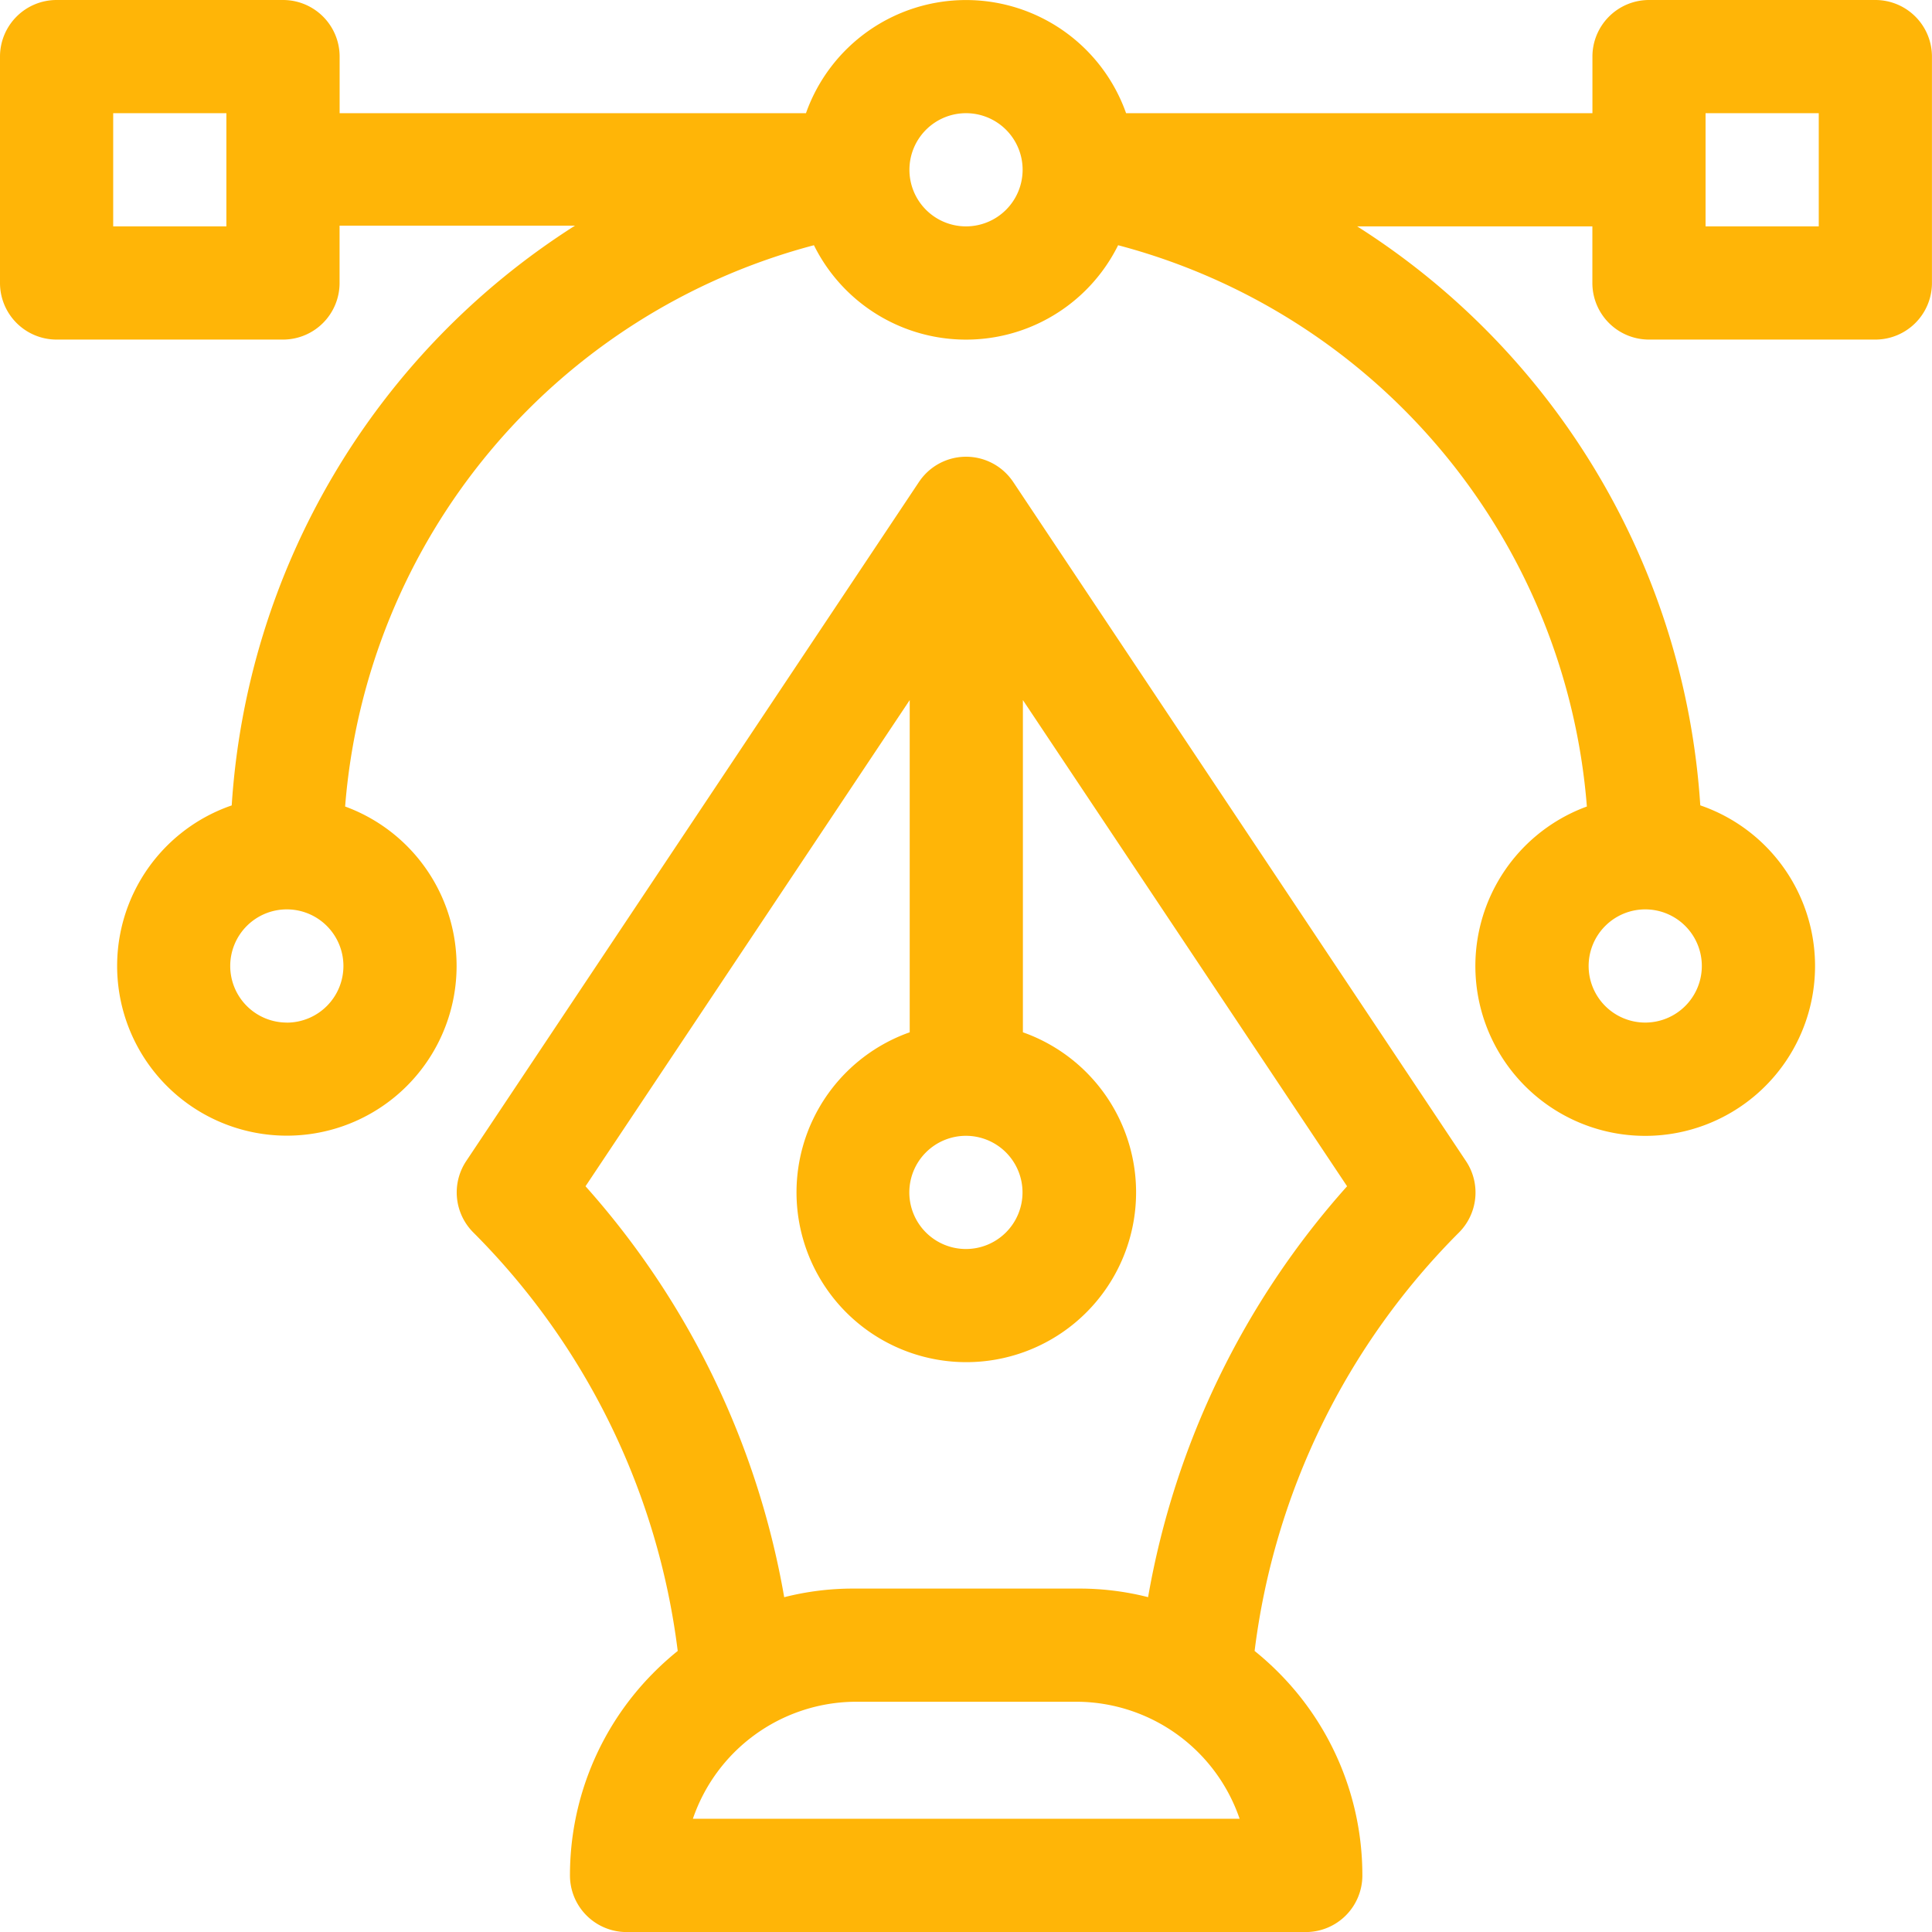
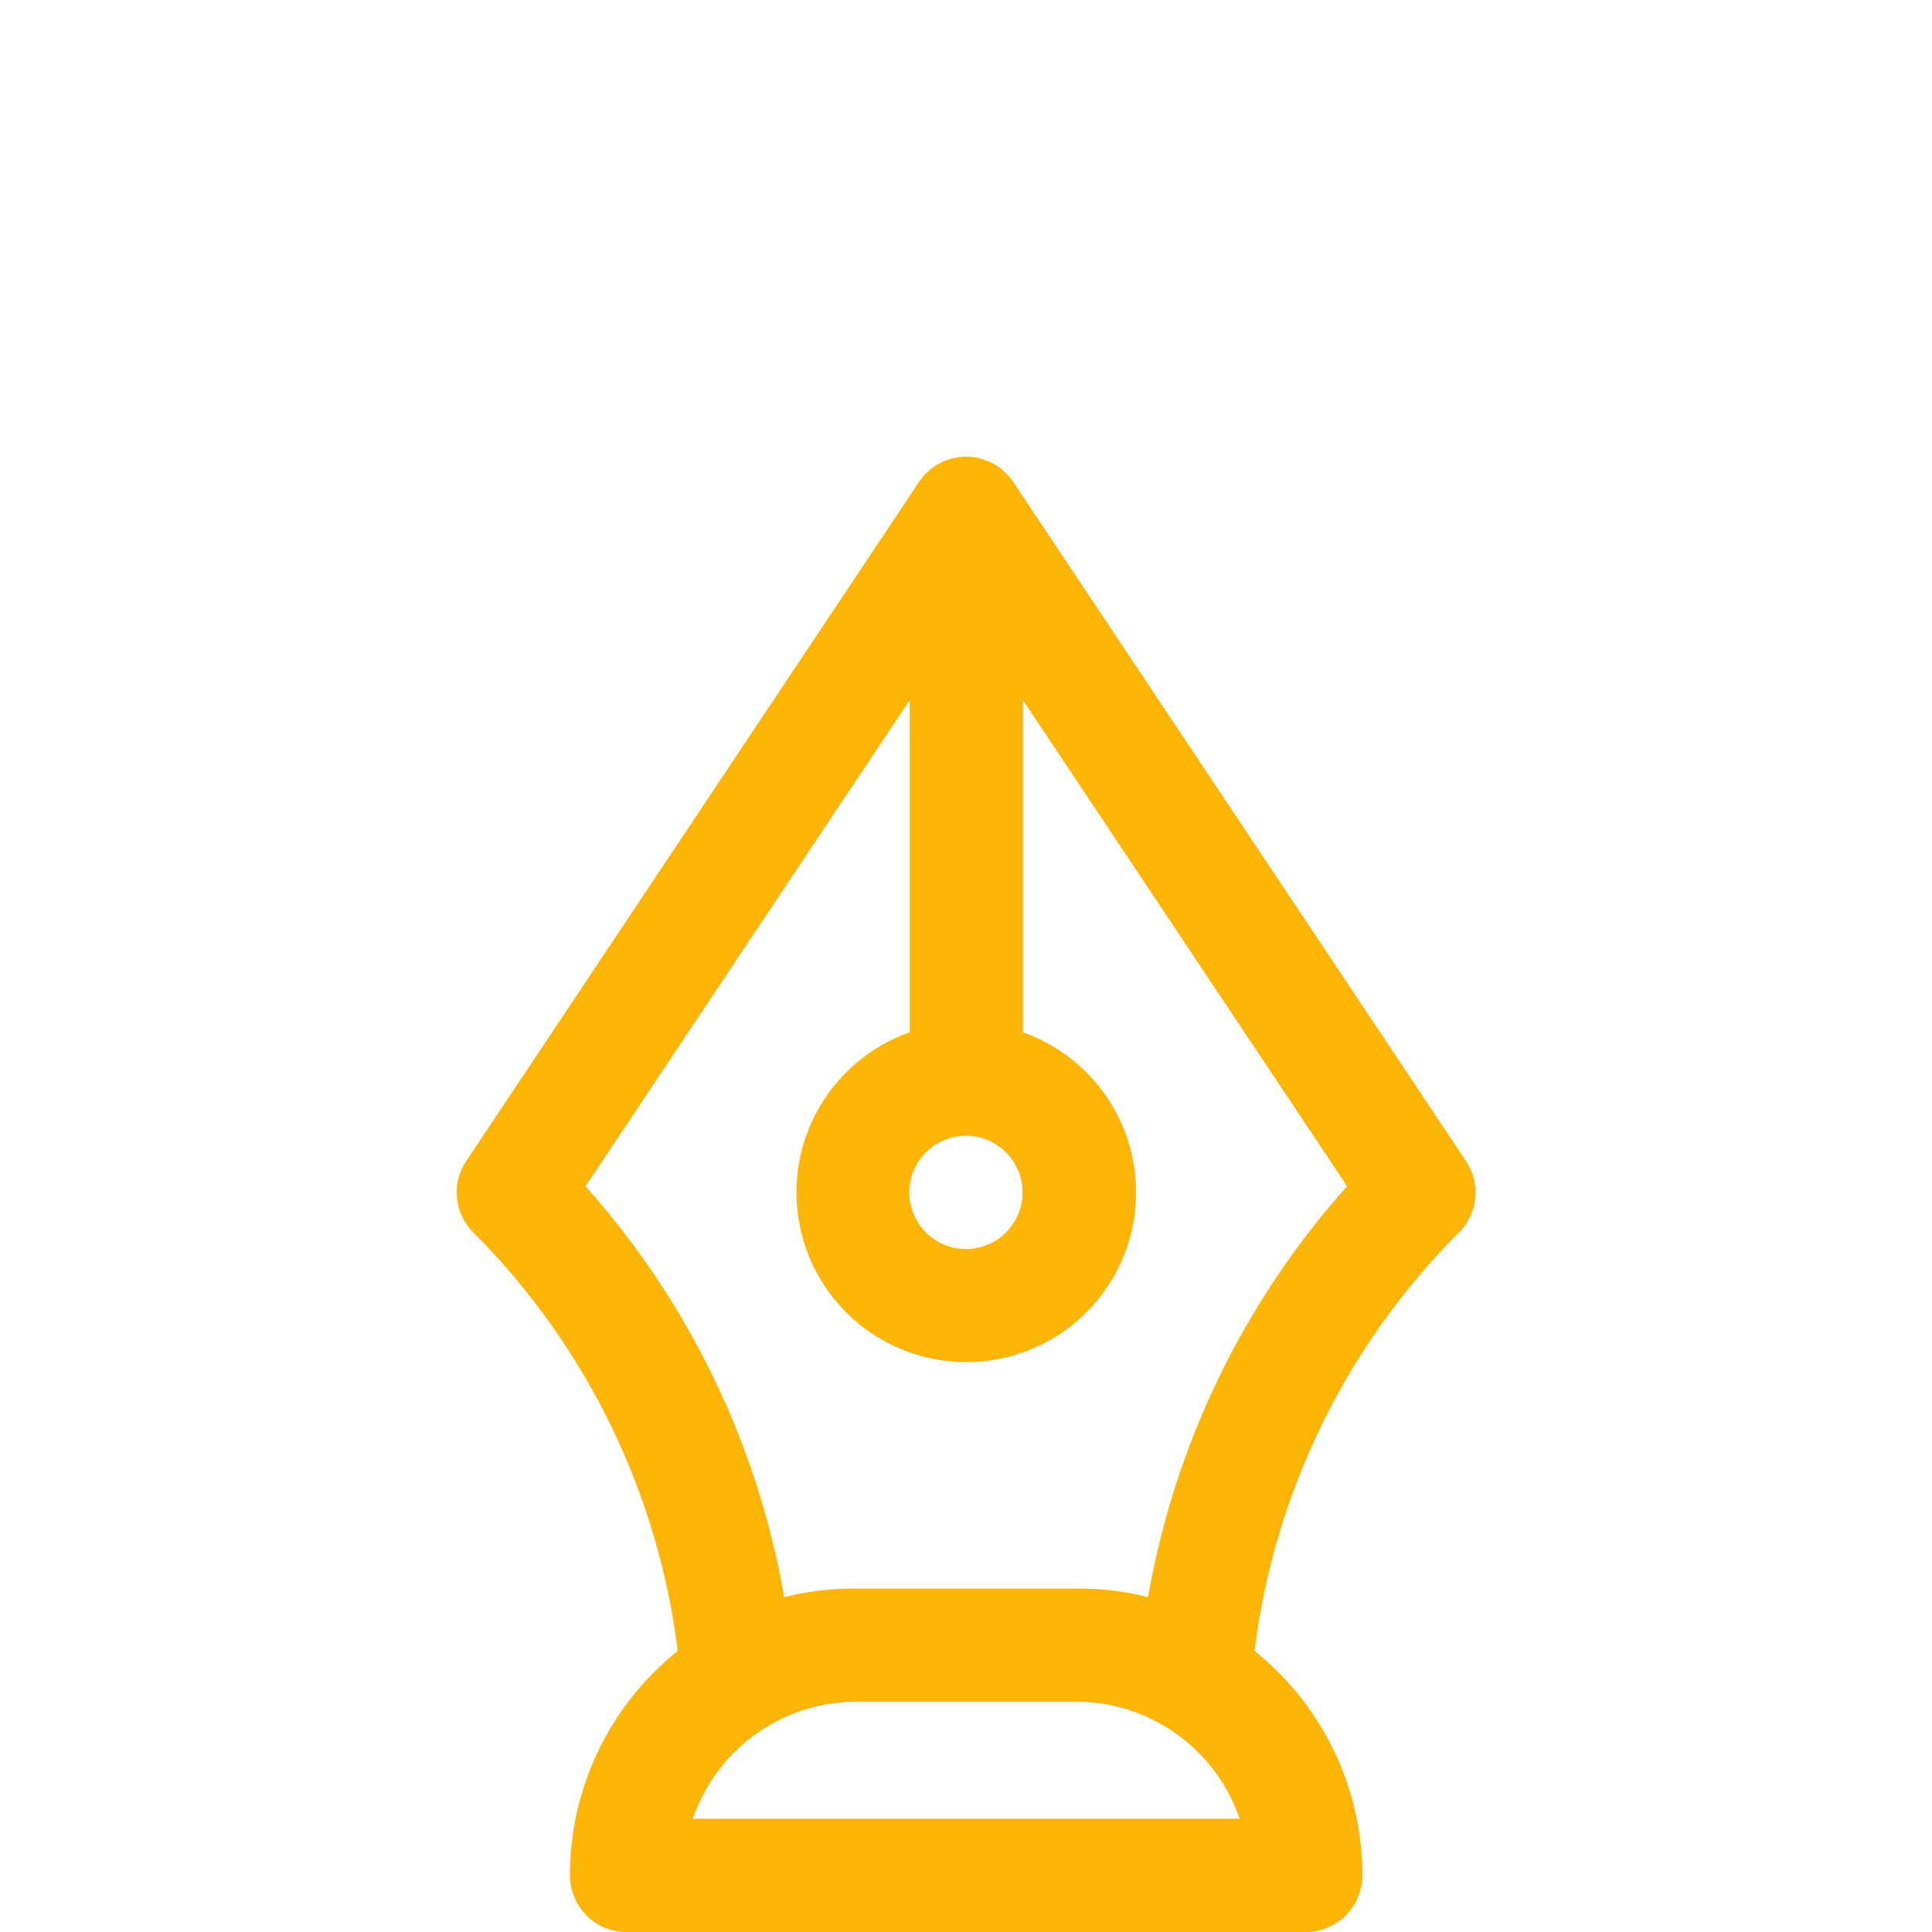
<svg xmlns="http://www.w3.org/2000/svg" id="_841589" data-name="841589" width="35.161" height="35.161" viewBox="0 0 35.161 35.161">
  <g id="Group_429" data-name="Group 429">
    <g id="Group_428" data-name="Group 428">
-       <path id="Path_289" data-name="Path 289" d="M34.131,0h-4.12a1.03,1.03,0,0,0-1.03,1.03V2.06H20.494a3.09,3.09,0,0,0-5.826,0H6.181V1.03A1.03,1.03,0,0,0,5.151,0H1.03A1.03,1.03,0,0,0,0,1.03v4.12a1.03,1.03,0,0,0,1.03,1.03h4.12a1.03,1.03,0,0,0,1.03-1.03V4.107h4.284A13.533,13.533,0,0,0,4.217,14.658a3.089,3.089,0,1,0,2.064.02A11.5,11.5,0,0,1,14.813,4.463a3.089,3.089,0,0,0,5.536,0A11.5,11.5,0,0,1,28.88,14.678a3.091,3.091,0,1,0,2.064-.021A13.509,13.509,0,0,0,24.7,4.12H28.98v1.03a1.03,1.03,0,0,0,1.03,1.03h4.12a1.03,1.03,0,0,0,1.03-1.03V1.03A1.03,1.03,0,0,0,34.131,0ZM4.12,4.12H2.06V2.06H4.12Zm1.1,14.49a1.03,1.03,0,1,1,1.03-1.03A1.031,1.031,0,0,1,5.219,18.611ZM17.581,4.12a1.03,1.03,0,1,1,1.03-1.03A1.031,1.031,0,0,1,17.581,4.12ZM29.942,16.55a1.03,1.03,0,1,1-1.03,1.03A1.031,1.031,0,0,1,29.942,16.55ZM33.1,4.12h-2.06V2.06H33.1Z" fill="#ffb507" />
-     </g>
+       </g>
  </g>
  <g id="Group_431" data-name="Group 431" transform="translate(8.31 8.31)">
    <g id="Group_430" data-name="Group 430">
      <path id="Path_290" data-name="Path 290" d="M139.369,133.83l-8.241-12.361h0l-.009-.013c-.014-.021-.029-.04-.045-.06a1.03,1.03,0,0,0-1.649.06l-.009.013h0l-8.241,12.361a1.03,1.03,0,0,0,.129,1.3,13.051,13.051,0,0,1,3.72,7.616,5.31,5.31,0,0,0-.461.418,5.221,5.221,0,0,0-1.5,3.668,1.03,1.03,0,0,0,1.03,1.03h12.361a1.03,1.03,0,0,0,1.03-1.03,5.222,5.222,0,0,0-1.5-3.668,5.311,5.311,0,0,0-.461-.418,13.049,13.049,0,0,1,3.72-7.616A1.03,1.03,0,0,0,139.369,133.83Zm-9.1-.459a1.03,1.03,0,1,1-1.03,1.03A1.031,1.031,0,0,1,130.271,133.371ZM125.3,145.8a3.147,3.147,0,0,1,2.915-2.129h4.12a3.147,3.147,0,0,1,2.915,2.129Zm8.288-4.032a5.061,5.061,0,0,0-1.253-.157h-4.12a5.059,5.059,0,0,0-1.253.157,15.116,15.116,0,0,0-3.616-7.479l5.9-8.848v6.046a3.09,3.09,0,1,0,2.06,0v-6.046l5.9,8.848A15.114,15.114,0,0,0,133.584,141.769Z" transform="translate(-121 -121.01)" fill="#ffb507" />
    </g>
  </g>
</svg>